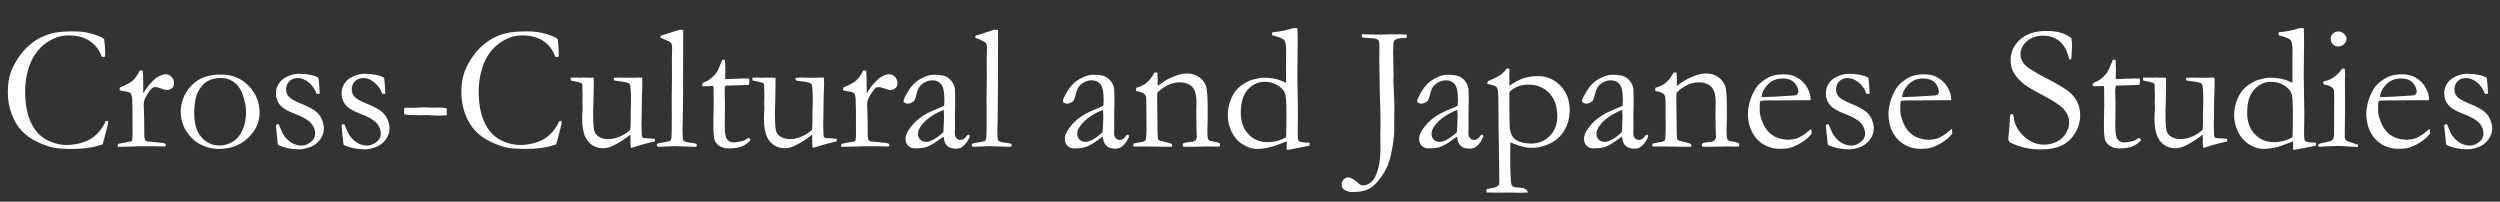
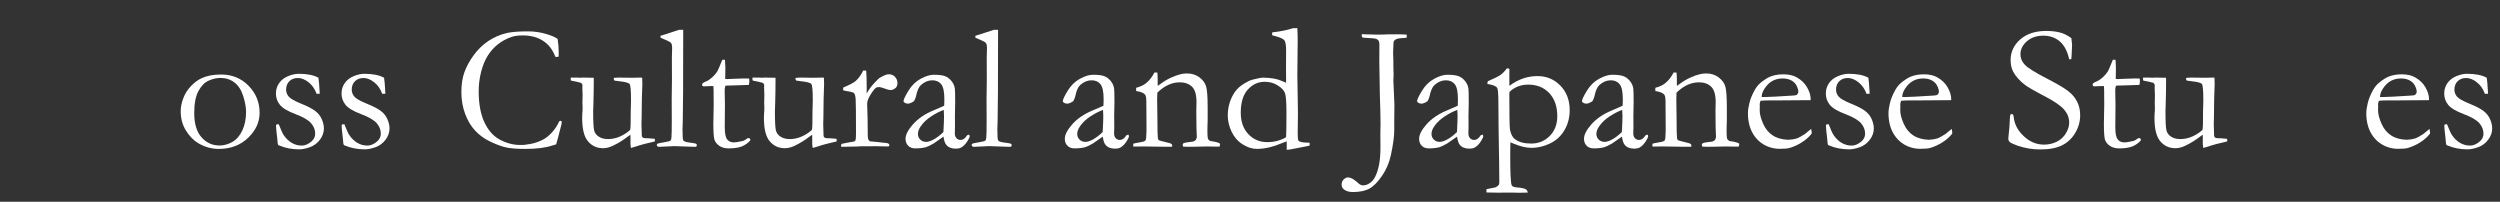
<svg xmlns="http://www.w3.org/2000/svg" id="a" width="611.38" height="49.328" viewBox="0 0 611.38 49.328">
  <rect x="0" y="0" width="611.38" height="49.328" fill="#333333" stroke="none" />
  <defs>
    <style>.c{fill:#fff;}.d{isolation:isolate;}</style>
  </defs>
  <g id="b" class="d">
-     <path class="c" d="M25.458,9.541c.172,1.104,.258,2.234,.258,3.395,0,.229-.007,.537-.021,.924-.201,.043-.351,.064-.451,.064-.086,0-.208-.015-.365-.043-.602-1.676-1.583-2.965-2.943-3.867s-3.043-1.354-5.048-1.354c-1.06,0-1.955,.122-2.686,.365-1.289,.444-2.42,1.057-3.395,1.837s-1.797,1.712-2.471,2.793-1.207,2.392-1.601,3.932c-.394,1.539-.59,3.111-.59,4.716,0,3.064,.465,5.596,1.396,7.594s2.206,3.424,3.824,4.275c1.618,.853,3.251,1.278,4.898,1.278l1.01-.021c1.146-.143,1.926-.279,2.342-.408,1.045-.301,1.908-.655,2.588-1.063s1.346-.984,1.998-1.729c.652-.744,1.207-1.611,1.665-2.6l.258-.086c.071,0,.179,.043,.322,.129-.015,.344-.029,.566-.043,.666-.602,2.421-1.039,4.075-1.311,4.963-.229,.058-.516,.144-.859,.258-1.676,.572-3.917,.859-6.724,.859-2.263,0-3.957-.154-5.081-.462-1.125-.308-2.349-.787-3.674-1.439-1.325-.651-2.489-1.515-3.491-2.589-1.003-1.074-1.812-2.431-2.428-4.071-.616-1.64-.924-3.427-.924-5.359,0-1.834,.243-3.435,.73-4.802,.487-1.368,1.239-2.754,2.256-4.157,1.017-1.403,2.216-2.571,3.598-3.502s2.918-1.59,4.608-1.977c1.188-.258,2.872-.387,5.049-.387,1.59,0,3.086,.212,4.49,.634,1.404,.423,2.342,.835,2.814,1.235Z" />
-     <path class="c" d="M28.831,35.901l-.086-.279c0-.1,.064-.25,.193-.451l1.268-.258,1.783-.321c.143-.071,.243-.172,.301-.301,.086-.186,.129-.735,.129-1.651,0-4.861-.029-7.667-.086-8.418-.058-.751-.187-1.227-.387-1.427-.201-.199-.716-.357-1.547-.472-.487-.071-.874-.164-1.16-.278l.086-.655c1.504-.618,2.514-1.149,3.029-1.595,.716-.646,1.324-1.493,1.826-2.541l.73,.021c.086,.716,.129,2.306,.129,4.77l-.021,.365c0,.086,.014,.222,.043,.407,.544-.987,1.225-1.897,2.041-2.728l.494-.494c.201-.229,.394-.408,.58-.537,1.002-.602,1.748-.902,2.234-.902,.63,0,1.146,.211,1.547,.634,.401,.422,.602,.941,.602,1.558,0,.486-.144,.866-.43,1.139-.387,.357-.831,.537-1.332,.537-.229,0-.68-.122-1.354-.365-.673-.244-1.117-.365-1.332-.365-.401,0-.68,.064-.838,.193-.401,.314-.888,.959-1.461,1.933-.444,.73-.666,1.404-.666,2.02l.107,3.553,.043,4.264c.043,.488,.1,.804,.172,.947,.057,.101,.201,.223,.43,.366,1.547,.129,2.463,.223,2.75,.279,.201,.015,.351,.029,.451,.043,.616,.015,1.045,.101,1.289,.259,.129,.072,.193,.18,.193,.322,0,.086-.058,.201-.172,.344l-2.385-.043-.902-.021-1.311,.021h-2.191l-1.182,.064-3.609,.064Z" />
    <path class="c" d="M44.192,27.2c0-.974,.204-2.016,.612-3.126,.408-1.109,1.027-2.104,1.858-2.985,.831-.881,1.711-1.536,2.642-1.966,1.303-.602,2.893-.902,4.77-.902,2.678,0,4.916,.916,6.714,2.75,1.797,1.833,2.696,4.038,2.696,6.616,0,2.292-.942,4.337-2.825,6.134-1.884,1.798-4.265,2.696-7.144,2.696-1.776,0-3.452-.466-5.027-1.396-1.175-.701-2.185-1.74-3.029-3.115-.845-1.375-1.268-2.943-1.268-4.705Zm9.506,8.379c1.09,0,2.142-.293,3.153-.881,1.012-.587,1.818-1.528,2.421-2.825,.603-1.296,.904-2.796,.904-4.501,0-1.117-.233-2.413-.7-3.889-.466-1.475-1.184-2.581-2.152-3.318-.969-.738-2.105-1.106-3.411-1.106-.947,0-1.912,.222-2.895,.666-.983,.443-1.814,1.296-2.496,2.557-.682,1.26-1.022,3.05-1.022,5.37,0,2.607,.592,4.58,1.775,5.919,1.184,1.34,2.657,2.009,4.422,2.009Z" />
    <path class="c" d="M68.167,30.38c.53,1.361,.931,2.242,1.203,2.643,.544,.816,1.195,1.45,1.955,1.901,.759,.451,1.582,.677,2.47,.677,.816,0,1.625-.351,2.428-1.053,.573-.529,.859-1.146,.859-1.848,0-.931-.336-1.79-1.01-2.578-.673-.773-1.952-1.515-3.835-2.224s-3.147-1.464-3.792-2.267c-.645-.802-.967-1.719-.967-2.75,0-.974,.265-1.833,.795-2.577,.53-.745,1.26-1.308,2.191-1.687,.931-.38,1.79-.569,2.578-.569,1.017,0,1.93,.078,2.739,.236,.809,.157,1.507,.4,2.095,.73,.114,.73,.208,1.805,.279,3.223l.043,.687c-.187,.015-.344,.021-.473,.021h-.301c-.43-1.188-1.085-2.13-1.966-2.824-.881-.695-1.751-1.042-2.61-1.042s-1.554,.261-2.083,.784c-.53,.522-.795,1.206-.795,2.052,0,.644,.215,1.217,.645,1.718,.43,.502,1.436,1.073,3.018,1.715s2.736,1.238,3.459,1.79,1.257,1.223,1.601,2.011,.516,1.541,.516,2.258c0,.989-.326,1.913-.978,2.773-.652,.86-1.468,1.466-2.449,1.817-.981,.351-1.858,.526-2.632,.526-1.819,0-3.495-.337-5.027-1.01-.144-.114-.222-.329-.236-.645,0-.129-.015-.336-.043-.623-.229-1.934-.344-3.079-.344-3.438,0-.172,.036-.286,.107-.344,.071-.057,.258-.086,.559-.086Z" />
    <path class="c" d="M84.216,30.38c.53,1.361,.931,2.242,1.203,2.643,.544,.816,1.195,1.45,1.955,1.901,.759,.451,1.582,.677,2.47,.677,.816,0,1.625-.351,2.428-1.053,.573-.529,.859-1.146,.859-1.848,0-.931-.336-1.79-1.01-2.578-.673-.773-1.952-1.515-3.835-2.224s-3.147-1.464-3.792-2.267c-.645-.802-.967-1.719-.967-2.75,0-.974,.265-1.833,.795-2.577,.53-.745,1.26-1.308,2.191-1.687,.931-.38,1.79-.569,2.578-.569,1.017,0,1.93,.078,2.739,.236,.809,.157,1.507,.4,2.095,.73,.114,.73,.208,1.805,.279,3.223l.043,.687c-.187,.015-.344,.021-.473,.021h-.301c-.43-1.188-1.085-2.13-1.966-2.824-.881-.695-1.751-1.042-2.61-1.042s-1.554,.261-2.083,.784c-.53,.522-.795,1.206-.795,2.052,0,.644,.215,1.217,.645,1.718,.43,.502,1.436,1.073,3.018,1.715s2.736,1.238,3.459,1.79,1.257,1.223,1.601,2.011,.516,1.541,.516,2.258c0,.989-.326,1.913-.978,2.773-.652,.86-1.468,1.466-2.449,1.817-.981,.351-1.858,.526-2.632,.526-1.819,0-3.495-.337-5.027-1.01-.144-.114-.222-.329-.236-.645,0-.129-.015-.336-.043-.623-.229-1.934-.344-3.079-.344-3.438,0-.172,.036-.286,.107-.344,.071-.057,.258-.086,.559-.086Z" />
-     <path class="c" d="M98.932,26.341h.3l1.672,.021,2.873-.107,2.101,.072,1.094-.029c1.014,0,1.765,.058,2.251,.172l.064,1.697c-.888,.072-1.604,.107-2.148,.107-.501,0-1.01-.021-1.525-.064-.688-.043-1.103-.064-1.246-.064l-.902,.021c-.258,.015-.566,.021-.924,.021-1.791,0-3.022-.078-3.695-.236l-.043-.623c0-.243,.042-.572,.128-.988Z" />
    <path class="c" d="M136.378,9.541c.172,1.104,.258,2.234,.258,3.395,0,.229-.007,.537-.021,.924-.201,.043-.351,.064-.451,.064-.086,0-.208-.015-.365-.043-.602-1.676-1.583-2.965-2.943-3.867s-3.043-1.354-5.048-1.354c-1.06,0-1.955,.122-2.686,.365-1.289,.444-2.42,1.057-3.395,1.837s-1.797,1.712-2.471,2.793-1.207,2.392-1.601,3.932c-.394,1.539-.59,3.111-.59,4.716,0,3.064,.465,5.596,1.396,7.594s2.206,3.424,3.824,4.275c1.618,.853,3.251,1.278,4.898,1.278l1.01-.021c1.146-.143,1.926-.279,2.342-.408,1.045-.301,1.908-.655,2.588-1.063s1.346-.984,1.998-1.729c.652-.744,1.207-1.611,1.665-2.6l.258-.086c.071,0,.179,.043,.322,.129-.015,.344-.029,.566-.043,.666-.602,2.421-1.039,4.075-1.311,4.963-.229,.058-.516,.144-.859,.258-1.676,.572-3.917,.859-6.724,.859-2.263,0-3.957-.154-5.081-.462-1.125-.308-2.349-.787-3.674-1.439-1.325-.651-2.489-1.515-3.491-2.589-1.003-1.074-1.812-2.431-2.428-4.071-.616-1.64-.924-3.427-.924-5.359,0-1.834,.243-3.435,.73-4.802,.487-1.368,1.239-2.754,2.256-4.157,1.017-1.403,2.216-2.571,3.598-3.502s2.918-1.59,4.608-1.977c1.188-.258,2.872-.387,5.049-.387,1.59,0,3.086,.212,4.49,.634,1.404,.423,2.342,.835,2.814,1.235Z" />
    <path class="c" d="M139.579,18.973h1.605l.706,.043,.557-.043c1.469,0,2.382,.014,2.74,.043l.021,.408c0,2.02-.029,3.974-.086,5.864-.043,1.117-.064,1.755-.064,1.912,0,2.521,.082,4.097,.247,4.727,.165,.631,.553,1.136,1.163,1.515,.61,.38,1.346,.569,2.207,.569,1.048,0,2.049-.218,3.004-.655,.955-.437,1.769-.97,2.444-1.601,.072-.544,.107-1.146,.107-1.805,0-2.134,.021-3.573,.065-4.318,.014-.443,.021-.83,.021-1.16,0-2.319-.115-3.63-.344-3.931-.229-.301-1.103-.53-2.621-.688-.501-.058-.867-.107-1.096-.15-.115-.187-.172-.33-.172-.43l.064-.236c.373-.043,.738-.064,1.096-.064l3.416,.043c1.217-.029,1.862-.043,1.934-.043,.157,0,.308,.007,.451,.021l.043,1.568c-.101,2.177-.158,4.869-.172,8.077l-.043,1.74,.086,2.922c.129,.229,.243,.365,.344,.408,.172,.072,.522,.107,1.053,.107h.193c.186,0,.716,.043,1.589,.129,.014,.187,.021,.322,.021,.408v.236c-1.919,.416-3.473,.831-4.662,1.246-.473,.157-.874,.271-1.203,.344-.072-.501-.107-.809-.107-.924v-1.74c0-.071-.007-.265-.021-.58-.187,.129-.401,.287-.645,.473-1.132,.874-2.328,1.611-3.588,2.213-.845,.415-1.662,.623-2.449,.623-1.504,0-2.728-.559-3.673-1.676-.96-1.117-1.439-3.021-1.439-5.715,0-.143,.007-.4,.021-.773,.057-.688,.086-1.167,.086-1.439,0-.1-.007-.415-.021-.945-.015-.229-.021-.43-.021-.602,0-.129,.007-.419,.021-.87,.014-.451,.021-.77,.021-.956,0-.243-.007-.458-.021-.645l-.043-1.138,.021-.602c0-.229-.115-.438-.344-.623-.902-.244-1.493-.384-1.772-.419-.279-.036-.526-.097-.741-.183v-.688Z" />
    <path class="c" d="M161.535,9.219v-.473c.401-.129,.845-.265,1.332-.408,.72-.229,1.785-.58,3.196-1.053h1.015v1.183c0,11.768-.036,18.784-.107,21.049-.043,1.333-.064,2.042-.064,2.128,0,1.605,.064,2.502,.193,2.688,.172,.259,.698,.438,1.579,.538s1.4,.201,1.558,.301c.115,.058,.172,.158,.172,.301,0,.158-.032,.269-.097,.333s-.183,.097-.354,.097c-.1,0-.852-.024-2.256-.073l-2.814-.099-3.609,.172c-.229,.014-.401-.03-.516-.132-.086-.073-.129-.177-.129-.309,0-.147,.046-.254,.14-.319,.093-.066,.608-.178,1.547-.336,.938-.157,1.475-.29,1.611-.397,.136-.107,.226-.347,.269-.72,.057-.516,.086-1.969,.086-4.361l-.021-4.941,.064-5.112-.021-5.113,.064-2.514c0-.501-.079-.862-.236-1.085-.158-.222-.494-.44-1.01-.655-.773-.314-1.304-.544-1.59-.688Z" />
    <path class="c" d="M176.638,14.611l.666,.021,.086,2.041-.043,2.643c.272,.014,.444,.021,.516,.021,.373,0,1.082-.029,2.127-.086,.673-.043,1.318-.064,1.934-.064,.287,0,.716,.007,1.289,.021,.028,.286,.043,.516,.043,.688,0,.186-.043,.479-.129,.881h-.365l-3.33,.107-1.654,.043-.387,.043c-.115,.357-.172,.773-.172,1.246l.064,3.222-.043,5.672c0,1.49,.193,2.479,.58,2.965,.373,.502,.931,.752,1.676,.752,.373,0,1.074-.114,2.105-.344,.315-.071,.738-.308,1.268-.709h.193c.129,0,.232,.04,.312,.118,.079,.079,.118,.183,.118,.312l-.021,.15c-.616,.674-1.321,1.164-2.116,1.472s-1.851,.462-3.169,.462c-.931,0-1.701-.215-2.309-.645-.609-.43-.999-.938-1.171-1.525-.172-.587-.258-1.869-.258-3.846l.086-4.834-.021-2.32v-.858c0-.401-.015-.803-.043-1.203l-.365-.021-1.762,.064-.172,.021c-.158,0-.276-.036-.354-.107-.079-.072-.118-.158-.118-.258,0-.172,.054-.312,.161-.419s.433-.276,.978-.505c.372-.158,.806-.455,1.3-.892,.494-.438,.913-.921,1.257-1.45,.172-.287,.415-.831,.73-1.633,.229-.587,.4-1.003,.516-1.246Z" />
    <path class="c" d="M184.028,18.973h1.605l.706,.043,.557-.043c1.469,0,2.382,.014,2.74,.043l.021,.408c0,2.02-.029,3.974-.086,5.864-.043,1.117-.064,1.755-.064,1.912,0,2.521,.082,4.097,.247,4.727,.165,.631,.553,1.136,1.163,1.515,.61,.38,1.346,.569,2.207,.569,1.048,0,2.049-.218,3.004-.655,.955-.437,1.769-.97,2.444-1.601,.072-.544,.107-1.146,.107-1.805,0-2.134,.021-3.573,.065-4.318,.014-.443,.021-.83,.021-1.16,0-2.319-.115-3.63-.344-3.931-.229-.301-1.103-.53-2.621-.688-.501-.058-.867-.107-1.096-.15-.115-.187-.172-.33-.172-.43l.064-.236c.373-.043,.738-.064,1.096-.064l3.416,.043c1.217-.029,1.862-.043,1.934-.043,.157,0,.308,.007,.451,.021l.043,1.568c-.101,2.177-.158,4.869-.172,8.077l-.043,1.74,.086,2.922c.129,.229,.243,.365,.344,.408,.172,.072,.522,.107,1.053,.107h.193c.186,0,.716,.043,1.589,.129,.014,.187,.021,.322,.021,.408v.236c-1.919,.416-3.473,.831-4.662,1.246-.473,.157-.874,.271-1.203,.344-.072-.501-.107-.809-.107-.924v-1.74c0-.071-.007-.265-.021-.58-.187,.129-.401,.287-.645,.473-1.132,.874-2.328,1.611-3.588,2.213-.845,.415-1.662,.623-2.449,.623-1.504,0-2.728-.559-3.673-1.676-.96-1.117-1.439-3.021-1.439-5.715,0-.143,.007-.4,.021-.773,.057-.688,.086-1.167,.086-1.439,0-.1-.007-.415-.021-.945-.015-.229-.021-.43-.021-.602,0-.129,.007-.419,.021-.87,.014-.451,.021-.77,.021-.956,0-.243-.007-.458-.021-.645l-.043-1.138,.021-.602c0-.229-.115-.438-.344-.623-.902-.244-1.493-.384-1.772-.419-.279-.036-.526-.097-.741-.183v-.688Z" />
    <path class="c" d="M205.748,35.901l-.086-.279c0-.1,.064-.25,.193-.451l1.268-.258,1.783-.321c.143-.071,.243-.172,.301-.301,.086-.186,.129-.735,.129-1.651,0-4.861-.029-7.667-.086-8.418-.058-.751-.187-1.227-.387-1.427-.201-.199-.716-.357-1.547-.472-.487-.071-.874-.164-1.16-.278l.086-.655c1.504-.618,2.514-1.149,3.029-1.595,.716-.646,1.324-1.493,1.826-2.541l.73,.021c.086,.716,.129,2.306,.129,4.77l-.021,.365c0,.086,.014,.222,.043,.407,.544-.987,1.225-1.897,2.041-2.728l.494-.494c.201-.229,.394-.408,.58-.537,1.002-.602,1.748-.902,2.234-.902,.63,0,1.146,.211,1.547,.634,.401,.422,.602,.941,.602,1.558,0,.486-.144,.866-.43,1.139-.387,.357-.831,.537-1.332,.537-.229,0-.68-.122-1.354-.365-.673-.244-1.117-.365-1.332-.365-.401,0-.68,.064-.838,.193-.401,.314-.888,.959-1.461,1.933-.444,.73-.666,1.404-.666,2.02l.107,3.553,.043,4.264c.043,.488,.1,.804,.172,.947,.057,.101,.201,.223,.43,.366,1.547,.129,2.463,.223,2.75,.279,.201,.015,.351,.029,.451,.043,.616,.015,1.045,.101,1.289,.259,.129,.072,.193,.18,.193,.322,0,.086-.058,.201-.172,.344l-2.385-.043-.902-.021-1.311,.021h-2.191l-1.182,.064-3.609,.064Z" />
    <path class="c" d="M237.007,32.915c.086,.187,.129,.322,.129,.408,0,.215-.172,.595-.516,1.139-.444,.717-.938,1.239-1.482,1.568-.344,.215-.816,.322-1.418,.322-1.031,0-1.805-.315-2.32-.945-.315-.372-.537-1.038-.666-1.998l-2.406,1.676c-.845,.487-1.49,.795-1.934,.924-.716,.186-1.576,.279-2.578,.279-.73,0-1.307-.219-1.729-.655-.423-.437-.634-.999-.634-1.687,0-.988,.606-2.17,1.819-3.545s2.86-2.499,4.942-3.373c1.464-.615,2.361-1.01,2.691-1.182,.029-.473,.043-.988,.043-1.547,0-1.818-.255-3.05-.765-3.694s-1.239-.967-2.187-.967c-.992,0-1.918,.387-2.78,1.16-.532,.486-.934,1.403-1.207,2.749-.086,.373-.251,.773-.494,1.203-.616,.401-1.11,.602-1.482,.602-.315,0-.602-.093-.859-.279-.144-.1-.215-.215-.215-.344,0-.372,.397-1.214,1.192-2.523,.795-1.311,1.797-2.292,3.008-2.943,1.21-.652,2.266-.978,3.168-.978,1.232,0,2.148,.11,2.75,.333,.602,.222,1.131,.612,1.59,1.171,.458,.559,.737,1.167,.838,1.826,.057,.314,.086,1.438,.086,3.372l-.064,3.416,.021,2.492c0,.33-.007,.609-.021,.838-.015,.416-.021,.724-.021,.924,0,.473,.136,.853,.408,1.139,.272,.287,.594,.43,.967,.43,.544,0,1.01-.271,1.396-.816l.258-.344c.071-.043,.229-.093,.473-.15Zm-6.295-.623c.101-1.818,.151-3.101,.151-3.846,0-.387-.021-.909-.064-1.568-.963,.344-1.983,.867-3.061,1.568-1.078,.702-1.933,1.512-2.565,2.428-.459,.659-.689,1.282-.689,1.869,0,.559,.19,1.024,.571,1.396,.38,.373,.858,.559,1.433,.559,.446,0,.985-.157,1.617-.473,.833-.415,1.703-1.06,2.608-1.934Z" />
    <path class="c" d="M238.532,9.219v-.473c.401-.129,.845-.265,1.332-.408,.72-.229,1.785-.58,3.196-1.053h1.015v1.183c0,11.768-.036,18.784-.107,21.049-.043,1.333-.064,2.042-.064,2.128,0,1.605,.064,2.502,.193,2.688,.172,.259,.698,.438,1.579,.538s1.4,.201,1.558,.301c.115,.058,.172,.158,.172,.301,0,.158-.032,.269-.097,.333s-.183,.097-.354,.097c-.1,0-.852-.024-2.256-.073l-2.814-.099-3.609,.172c-.229,.014-.401-.03-.516-.132-.086-.073-.129-.177-.129-.309,0-.147,.046-.254,.14-.319,.093-.066,.608-.178,1.547-.336,.938-.157,1.475-.29,1.611-.397,.136-.107,.226-.347,.269-.72,.057-.516,.086-1.969,.086-4.361l-.021-4.941,.064-5.112-.021-5.113,.064-2.514c0-.501-.079-.862-.236-1.085-.158-.222-.494-.44-1.01-.655-.773-.314-1.304-.544-1.59-.688Z" />
    <path class="c" d="M275.957,32.915c.086,.187,.129,.322,.129,.408,0,.215-.172,.595-.516,1.139-.444,.717-.938,1.239-1.482,1.568-.344,.215-.816,.322-1.418,.322-1.031,0-1.805-.315-2.32-.945-.315-.372-.537-1.038-.666-1.998l-2.406,1.676c-.845,.487-1.49,.795-1.934,.924-.716,.186-1.576,.279-2.578,.279-.73,0-1.307-.219-1.729-.655-.423-.437-.634-.999-.634-1.687,0-.988,.606-2.17,1.819-3.545s2.86-2.499,4.942-3.373c1.464-.615,2.361-1.01,2.691-1.182,.029-.473,.043-.988,.043-1.547,0-1.818-.255-3.05-.765-3.694s-1.239-.967-2.187-.967c-.992,0-1.918,.387-2.78,1.16-.532,.486-.934,1.403-1.207,2.749-.086,.373-.251,.773-.494,1.203-.616,.401-1.11,.602-1.482,.602-.315,0-.602-.093-.859-.279-.144-.1-.215-.215-.215-.344,0-.372,.397-1.214,1.192-2.523,.795-1.311,1.797-2.292,3.008-2.943,1.21-.652,2.266-.978,3.168-.978,1.232,0,2.148,.11,2.75,.333,.602,.222,1.131,.612,1.59,1.171,.458,.559,.737,1.167,.838,1.826,.057,.314,.086,1.438,.086,3.372l-.064,3.416,.021,2.492c0,.33-.007,.609-.021,.838-.015,.416-.021,.724-.021,.924,0,.473,.136,.853,.408,1.139,.272,.287,.594,.43,.967,.43,.544,0,1.01-.271,1.396-.816l.258-.344c.071-.043,.229-.093,.473-.15Zm-6.295-.623c.101-1.818,.151-3.101,.151-3.846,0-.387-.021-.909-.064-1.568-.963,.344-1.983,.867-3.061,1.568-1.078,.702-1.933,1.512-2.565,2.428-.459,.659-.689,1.282-.689,1.869,0,.559,.19,1.024,.571,1.396,.38,.373,.858,.559,1.433,.559,.446,0,.985-.157,1.617-.473,.833-.415,1.703-1.06,2.608-1.934Z" />
    <path class="c" d="M277.181,35.128c.358-.1,.773-.186,1.246-.257,.902-.129,1.443-.278,1.622-.45,.179-.171,.269-.563,.269-1.177l.043-.771c.014-.285,.021-.649,.021-1.092l-.043-6.573c0-.885-.115-1.456-.344-1.713-.387-.399-1.103-.679-2.148-.835v-.784c1.045-.288,1.848-.661,2.406-1.121,.816-.646,1.504-1.522,2.062-2.628l.73,.021c.043,.675,.064,1.156,.064,1.443v1.423l.021,.389c.172-.115,.373-.259,.602-.432,.859-.646,1.74-1.175,2.643-1.585,.902-.409,1.705-.693,2.406-.852,.444-.114,.945-.172,1.504-.172,1.174,0,2.184,.315,3.029,.946,.845,.631,1.393,1.373,1.644,2.227,.25,.853,.376,2.549,.376,5.087v3.248c0,.086-.011,.373-.032,.86s-.032,1.047-.032,1.678c0,1.004,.043,1.643,.129,1.914,.071,.187,.258,.373,.559,.56,1.375,.187,2.177,.409,2.406,.667v.172c0,.144-.043,.322-.129,.537h-.408l-2.835-.043-2.793,.064c-1.031,.028-1.984,.021-2.857-.021l-.129-.451c0-.086,.05-.2,.15-.344,.387-.172,.931-.287,1.633-.344,.415-.029,.702-.072,.859-.13,.157-.057,.351-.172,.58-.344,.172-.345,.258-.631,.258-.86,0-.101-.015-.302-.043-.603-.043-.66-.072-2.302-.086-4.927v-1.119l.043-1.721c0-1.851-.373-3.127-1.117-3.83-.745-.703-1.74-1.054-2.986-1.054-.959,0-1.898,.211-2.814,.634-.917,.422-1.805,1.056-2.664,1.9-.029,.688-.042,1.275-.042,1.762l.064,4.748c0,2.479,.036,3.996,.107,4.555,.029,.229,.079,.387,.15,.473,.115,.115,.344,.208,.688,.279,.344,.072,.741,.172,1.192,.301s.749,.208,.892,.236c.287,.072,.48,.215,.58,.43l-.021,.43h-2.256l-4.64-.064c-1.074,.015-1.755,.021-2.041,.021h-.537l-.043-.279c0-.1,.021-.243,.064-.43Z" />
    <path class="c" d="M314.498,20.24l.021-.623-.021-2.514,.021-4.748c0-1.317-.143-2.155-.43-2.514-.287-.357-1.125-.723-2.514-1.096-.1-.028-.258-.071-.473-.129v-.236c0-.143,.014-.301,.043-.473,1.947-.2,3.623-.537,5.027-1.01l1.096-.021c.057,.975,.086,2.062,.086,3.266l-.086,8.271,.15,9.323-.064,4.963c0,1.018,.072,1.59,.215,1.719,.287,.287,.916,.438,1.891,.451,.199,0,.473,.015,.816,.043v.387c0,.101-.008,.208-.021,.322-.445,.101-.902,.193-1.375,.279l-3.115,.602c-.459,.086-.824,.129-1.096,.129v-2.062c-.244,.072-.623,.215-1.139,.43-2.234,.945-4.289,1.418-6.166,1.418-1.131,0-2.285-.369-3.459-1.106s-2.076-1.765-2.707-3.083c-.63-1.317-.945-2.664-.945-4.039,0-1.231,.208-2.409,.623-3.534,.416-1.124,.959-2.059,1.633-2.803,.43-.487,1.039-.971,1.826-1.45,.787-.48,1.439-.784,1.955-.913,1.275-.33,2.127-.494,2.557-.494,1.934,0,3.523,.286,4.77,.859,.387,.186,.68,.314,.881,.387Zm.021,13.276c.057-.959,.086-2.936,.086-5.93,0-2.535-.117-4.136-.354-4.802-.236-.665-.824-1.296-1.766-1.89-.941-.595-1.998-.892-3.166-.892-1.643,0-3.033,.637-4.174,1.912-1.143,1.274-1.713,3.157-1.713,5.649,0,2.191,.617,3.939,1.852,5.242,1.234,1.304,2.771,1.955,4.611,1.955,1.057,0,2.02-.143,2.891-.43,.869-.286,1.447-.559,1.732-.816Z" />
    <path class="c" d="M328.87,43.657c.272-.187,.516-.279,.73-.279,.659,0,1.411,.379,2.256,1.139,.143,.129,.25,.222,.322,.279l.107,.107c.344,.286,.701,.43,1.074,.43,.544,0,1.088-.187,1.633-.559,.544-.373,.98-.889,1.311-1.547,.443-.917,.77-1.948,.978-3.094,.207-1.146,.312-2.535,.312-4.168l-.021-3.352,.043-2.299c0-1.561-.058-3.967-.172-7.219l-.129-8.034,.021-4.146c.014-.372-.051-.694-.193-.967-.086-.143-.24-.271-.462-.387-.223-.114-.541-.179-.956-.193l-1.59-.107c-.502,0-.846-.05-1.031-.15-.058-.215-.086-.379-.086-.494l.021-.258c.314,0,.701,.015,1.16,.043,.888,.043,1.754,.064,2.6,.064,.4,0,.931-.007,1.59-.021,.501-.028,.852-.043,1.053-.043h3.158c.443,0,.924,.021,1.439,.064,0,.33-.015,.588-.043,.773-1.232,.058-2.013,.144-2.342,.258-.33,.115-.573,.272-.73,.473-.101,.129-.15,.38-.15,.752l-.086,2.234,.021,.537c.028,.258,.043,.752,.043,1.482v.859c0,.501,.007,.945,.021,1.332,.028,.572,.043,.916,.043,1.031,0,.129-.015,.465-.043,1.01-.015,.157-.021,.293-.021,.408l.258,5.972-.043,3.846v2.492c0,1.433-.272,3.431-.816,5.994-.401,1.861-1.125,3.556-2.17,5.081-1.046,1.525-2.077,2.567-3.094,3.126-1.018,.559-2.371,.838-4.061,.838-.902,0-1.625-.215-2.17-.645-.372-.301-.559-.702-.559-1.203,0-.602,.258-1.089,.773-1.461Z" />
    <path class="c" d="M362.6,32.915c.086,.187,.129,.322,.129,.408,0,.215-.172,.595-.516,1.139-.443,.717-.938,1.239-1.482,1.568-.344,.215-.816,.322-1.418,.322-1.03,0-1.804-.315-2.319-.945-.315-.372-.537-1.038-.666-1.998l-2.406,1.676c-.846,.487-1.49,.795-1.934,.924-.717,.186-1.576,.279-2.578,.279-.73,0-1.308-.219-1.729-.655-.423-.437-.634-.999-.634-1.687,0-.988,.606-2.17,1.819-3.545s2.86-2.499,4.941-3.373c1.465-.615,2.361-1.01,2.692-1.182,.028-.473,.043-.988,.043-1.547,0-1.818-.256-3.05-.766-3.694s-1.239-.967-2.188-.967c-.991,0-1.918,.387-2.779,1.16-.532,.486-.935,1.403-1.207,2.749-.086,.373-.251,.773-.494,1.203-.616,.401-1.11,.602-1.482,.602-.315,0-.602-.093-.859-.279-.144-.1-.215-.215-.215-.344,0-.372,.397-1.214,1.192-2.523,.795-1.311,1.797-2.292,3.008-2.943,1.21-.652,2.267-.978,3.169-.978,1.231,0,2.148,.11,2.75,.333,.602,.222,1.131,.612,1.59,1.171,.458,.559,.737,1.167,.837,1.826,.058,.314,.086,1.438,.086,3.372l-.064,3.416,.021,2.492c0,.33-.007,.609-.021,.838-.014,.416-.021,.724-.021,.924,0,.473,.137,.853,.408,1.139,.272,.287,.595,.43,.967,.43,.545,0,1.01-.271,1.396-.816l.258-.344c.072-.043,.229-.093,.473-.15Zm-6.295-.623c.101-1.818,.151-3.101,.151-3.846,0-.387-.021-.909-.064-1.568-.964,.344-1.984,.867-3.062,1.568-1.078,.702-1.933,1.512-2.565,2.428-.46,.659-.689,1.282-.689,1.869,0,.559,.19,1.024,.571,1.396,.381,.373,.858,.559,1.434,.559,.445,0,.984-.157,1.616-.473,.834-.415,1.703-1.06,2.608-1.934Z" />
    <path class="c" d="M363.523,47.072c-.015-.162-.021-.309-.021-.441,0-.103,.014-.228,.043-.374l2.164-.43c.346-.172,.627-.379,.844-.622,.071-.258,.107-.516,.107-.773,0-2.204-.058-6.403-.172-12.6l-.064-7.857c-.029-1.244-.107-2.031-.236-2.36-.072-.172-.18-.308-.322-.408-.358-.272-1.074-.501-2.148-.687l.129-.655c1.547-.661,2.581-1.175,3.104-1.541,.522-.367,1.021-.881,1.493-1.542l.258-.064c.1,0,.243,.043,.43,.129-.015,.902-.021,1.496-.021,1.783l.021,2.363c1.06-.803,2.162-1.4,3.309-1.794,1.146-.395,2.334-.591,3.566-.591,2.205,0,4.067,.776,5.585,2.331,1.519,1.554,2.277,3.555,2.277,6.004,0,1.819-.427,3.452-1.28,4.898-.854,1.447-2.029,2.528-3.528,3.244-1.499,.717-3.009,1.074-4.529,1.074-1.291,0-2.769-.351-4.432-1.053-.272-.114-.517-.215-.731-.301-.029,1.148-.043,2.167-.043,3.057,0,4.435,.122,6.916,.366,7.447,.13,.287,.533,.46,1.21,.517,1.151,.086,1.914,.251,2.289,.495,.215,.129,.359,.387,.432,.773l-2.132,.043-1.938-.043-3.229,.021-2.799-.044Zm5.629-24.598c-.029,.2-.043,.386-.043,.558,0,5.113,.05,7.979,.15,8.594,.2,1.132,.602,1.927,1.203,2.385,.931,.73,2.263,1.096,3.996,1.096,1.79,0,3.301-.619,4.532-1.858,1.232-1.238,1.848-2.847,1.848-4.823,0-2.377-.651-4.261-1.955-5.65-1.303-1.389-3.021-2.083-5.155-2.083-.902,0-1.733,.146-2.492,.44-.76,.293-1.454,.741-2.084,1.343Z" />
    <path class="c" d="M402.924,32.915c.086,.187,.129,.322,.129,.408,0,.215-.172,.595-.516,1.139-.443,.717-.938,1.239-1.482,1.568-.344,.215-.816,.322-1.418,.322-1.03,0-1.804-.315-2.319-.945-.315-.372-.537-1.038-.666-1.998l-2.406,1.676c-.846,.487-1.49,.795-1.934,.924-.717,.186-1.576,.279-2.578,.279-.73,0-1.308-.219-1.729-.655-.423-.437-.634-.999-.634-1.687,0-.988,.606-2.17,1.819-3.545s2.86-2.499,4.941-3.373c1.465-.615,2.361-1.01,2.692-1.182,.028-.473,.043-.988,.043-1.547,0-1.818-.256-3.05-.766-3.694s-1.239-.967-2.188-.967c-.991,0-1.918,.387-2.779,1.16-.532,.486-.935,1.403-1.207,2.749-.086,.373-.251,.773-.494,1.203-.616,.401-1.11,.602-1.482,.602-.315,0-.602-.093-.859-.279-.144-.1-.215-.215-.215-.344,0-.372,.397-1.214,1.192-2.523,.795-1.311,1.797-2.292,3.008-2.943,1.21-.652,2.267-.978,3.169-.978,1.231,0,2.148,.11,2.75,.333,.602,.222,1.131,.612,1.59,1.171,.458,.559,.737,1.167,.837,1.826,.058,.314,.086,1.438,.086,3.372l-.064,3.416,.021,2.492c0,.33-.007,.609-.021,.838-.014,.416-.021,.724-.021,.924,0,.473,.137,.853,.408,1.139,.272,.287,.595,.43,.967,.43,.545,0,1.01-.271,1.396-.816l.258-.344c.072-.043,.229-.093,.473-.15Zm-6.295-.623c.101-1.818,.151-3.101,.151-3.846,0-.387-.021-.909-.064-1.568-.964,.344-1.984,.867-3.062,1.568-1.078,.702-1.933,1.512-2.565,2.428-.46,.659-.689,1.282-.689,1.869,0,.559,.19,1.024,.571,1.396,.381,.373,.858,.559,1.434,.559,.445,0,.984-.157,1.616-.473,.834-.415,1.703-1.06,2.608-1.934Z" />
    <path class="c" d="M404.149,35.128c.357-.1,.773-.186,1.246-.257,.902-.129,1.442-.278,1.622-.45,.179-.171,.269-.563,.269-1.177l.043-.771c.014-.285,.021-.649,.021-1.092l-.043-6.573c0-.885-.115-1.456-.344-1.713-.387-.399-1.104-.679-2.148-.835v-.784c1.045-.288,1.848-.661,2.406-1.121,.816-.646,1.504-1.522,2.062-2.628l.73,.021c.043,.675,.064,1.156,.064,1.443v1.423l.021,.389c.172-.115,.372-.259,.602-.432,.859-.646,1.74-1.175,2.643-1.585,.902-.409,1.704-.693,2.406-.852,.443-.114,.944-.172,1.503-.172,1.175,0,2.185,.315,3.029,.946,.846,.631,1.394,1.373,1.644,2.227,.251,.853,.376,2.549,.376,5.087v3.248c0,.086-.011,.373-.032,.86s-.032,1.047-.032,1.678c0,1.004,.043,1.643,.129,1.914,.071,.187,.258,.373,.559,.56,1.375,.187,2.177,.409,2.406,.667v.172c0,.144-.043,.322-.129,.537h-.408l-2.836-.043-2.793,.064c-1.031,.028-1.983,.021-2.856-.021l-.129-.451c0-.086,.05-.2,.15-.344,.386-.172,.931-.287,1.632-.344,.416-.029,.702-.072,.859-.13,.158-.057,.352-.172,.58-.344,.172-.345,.258-.631,.258-.86,0-.101-.014-.302-.043-.603-.043-.66-.071-2.302-.086-4.927v-1.119l.043-1.721c0-1.851-.372-3.127-1.117-3.83-.744-.703-1.74-1.054-2.985-1.054-.96,0-1.898,.211-2.814,.634-.917,.422-1.805,1.056-2.664,1.9-.029,.688-.043,1.275-.043,1.762l.064,4.748c0,2.479,.035,3.996,.107,4.555,.028,.229,.078,.387,.15,.473,.114,.115,.344,.208,.688,.279,.344,.072,.741,.172,1.192,.301s.748,.208,.892,.236c.286,.072,.479,.215,.58,.43l-.021,.43h-2.256l-4.641-.064c-1.074,.015-1.755,.021-2.041,.021h-.537l-.043-.279c0-.1,.021-.243,.064-.43Z" />
    <path class="c" d="M442.798,24.493l-8.614,.063-1.633-.002c-.659,0-1.332,.03-2.02,.089-.129,.43-.193,.724-.193,.881l.021,.215v.215l-.021,1.053c0,.874,.275,1.944,.827,3.212,.551,1.268,1.339,2.234,2.363,2.9,1.023,.666,2.302,1.021,3.835,1.063,.816-.043,1.468-.143,1.954-.301,.487-.157,1.175-.522,2.062-1.096l1.547-1.268,.129,.859c0,.101-.007,.208-.021,.322-.645,.816-1.461,1.533-2.449,2.148-.988,.616-1.99,1.066-3.007,1.354-.487,.129-1.289,.193-2.406,.193-1.018,0-2.02-.208-3.008-.623-1.461-.63-2.61-1.644-3.448-3.04s-1.257-3.09-1.257-5.081c0-.63,.118-1.439,.354-2.428s.662-2.041,1.278-3.157c.415-.76,.924-1.383,1.525-1.869,.859-.688,1.611-1.168,2.256-1.439,.931-.387,2.012-.58,3.244-.58,1.332,0,2.42,.243,3.265,.73,1.146,.645,2.002,1.475,2.567,2.492,.566,1.017,.849,1.947,.849,2.792v.301Zm-11.987-.773h1.01c.73,0,2.907-.114,6.531-.344,.572-.028,.923-.086,1.052-.172,.258-.271,.387-.516,.387-.729,0-.444-.143-.949-.43-1.515-.286-.566-.727-1.003-1.32-1.311-.595-.309-1.286-.462-2.073-.462-1.662,0-2.994,.623-3.996,1.869-.773,.945-1.16,1.833-1.16,2.663Z" />
    <path class="c" d="M447.202,30.38c.529,1.361,.931,2.242,1.203,2.643,.544,.816,1.195,1.45,1.955,1.901,.759,.451,1.582,.677,2.471,.677,.816,0,1.625-.351,2.428-1.053,.572-.529,.859-1.146,.859-1.848,0-.931-.337-1.79-1.01-2.578-.674-.773-1.952-1.515-3.835-2.224-1.884-.709-3.147-1.464-3.792-2.267-.645-.802-.967-1.719-.967-2.75,0-.974,.265-1.833,.795-2.577,.529-.745,1.26-1.308,2.191-1.687,.931-.38,1.79-.569,2.578-.569,1.017,0,1.93,.078,2.739,.236,.809,.157,1.507,.4,2.095,.73,.114,.73,.207,1.805,.279,3.223l.043,.687c-.187,.015-.344,.021-.473,.021h-.301c-.43-1.188-1.085-2.13-1.966-2.824-.881-.695-1.751-1.042-2.61-1.042s-1.555,.261-2.084,.784c-.53,.522-.795,1.206-.795,2.052,0,.644,.215,1.217,.645,1.718,.43,.502,1.436,1.073,3.019,1.715,1.582,.642,2.735,1.238,3.459,1.79,.723,.552,1.257,1.223,1.6,2.011,.344,.788,.516,1.541,.516,2.258,0,.989-.325,1.913-.977,2.773-.652,.86-1.469,1.466-2.449,1.817-.981,.351-1.858,.526-2.632,.526-1.819,0-3.495-.337-5.027-1.01-.144-.114-.223-.329-.236-.645,0-.129-.015-.336-.043-.623-.229-1.934-.344-3.079-.344-3.438,0-.172,.035-.286,.107-.344,.071-.057,.258-.086,.559-.086Z" />
    <path class="c" d="M477.171,24.493l-8.614,.063-1.633-.002c-.659,0-1.332,.03-2.02,.089-.129,.43-.193,.724-.193,.881l.021,.215v.215l-.021,1.053c0,.874,.275,1.944,.827,3.212,.551,1.268,1.339,2.234,2.363,2.9,1.023,.666,2.302,1.021,3.835,1.063,.816-.043,1.468-.143,1.954-.301,.487-.157,1.175-.522,2.062-1.096l1.547-1.268,.129,.859c0,.101-.007,.208-.021,.322-.645,.816-1.461,1.533-2.449,2.148-.988,.616-1.99,1.066-3.007,1.354-.487,.129-1.289,.193-2.406,.193-1.018,0-2.02-.208-3.008-.623-1.461-.63-2.61-1.644-3.448-3.04s-1.257-3.09-1.257-5.081c0-.63,.118-1.439,.354-2.428s.662-2.041,1.278-3.157c.415-.76,.924-1.383,1.525-1.869,.859-.688,1.611-1.168,2.256-1.439,.931-.387,2.012-.58,3.244-.58,1.332,0,2.42,.243,3.265,.73,1.146,.645,2.002,1.475,2.567,2.492,.566,1.017,.849,1.947,.849,2.792v.301Zm-11.987-.773h1.01c.73,0,2.907-.114,6.531-.344,.572-.028,.923-.086,1.052-.172,.258-.271,.387-.516,.387-.729,0-.444-.143-.949-.43-1.515-.286-.566-.727-1.003-1.32-1.311-.595-.309-1.286-.462-2.073-.462-1.662,0-2.994,.623-3.996,1.869-.773,.945-1.16,1.833-1.16,2.663Z" />
    <path class="c" d="M506.561,9.326c.115,.945,.172,1.49,.172,1.633l-.086,1.912c-.028,.816-.064,1.339-.107,1.568-.129,.058-.236,.086-.322,.086l-.193-.043c-.458-2.005-1.235-3.466-2.331-4.383-1.095-.916-2.431-1.375-4.006-1.375-1.633,0-2.973,.459-4.018,1.375-1.046,.917-1.568,1.983-1.568,3.201,0,.931,.365,1.783,1.096,2.557s2.6,1.931,5.607,3.472c2.291,1.184,3.931,2.152,4.919,2.905s1.733,1.624,2.234,2.613c.502,.989,.752,2.093,.752,3.312,0,1.534-.397,2.975-1.192,4.322s-1.865,2.362-3.212,3.043c-1.346,.681-3.129,1.021-5.349,1.021-1.934,0-3.789-.309-5.564-.924-1.046-.372-1.684-.673-1.912-.902-.229-.229-.344-.473-.344-.73,0-.157,.014-.357,.043-.602,.2-1.689,.308-3.079,.322-4.168,.028-.673,.078-1.066,.15-1.182,.057-.1,.164-.15,.322-.15,.129,0,.232,.047,.312,.14,.078,.094,.132,.269,.161,.526,.157,1.762,.974,3.338,2.449,4.727,1.461,1.39,3.115,2.084,4.963,2.084,1.131,0,2.173-.236,3.125-.709,.953-.473,1.697-1.156,2.234-2.052,.537-.895,.806-1.765,.806-2.61,0-1.16-.408-2.22-1.225-3.18-.816-.959-2.456-2.08-4.919-3.362-2.464-1.281-4.068-2.216-4.812-2.803-1.203-.96-2.105-1.977-2.707-3.051-.444-.831-.666-1.798-.666-2.9,0-1.991,.787-3.678,2.363-5.06,1.575-1.382,3.688-2.073,6.338-2.073,1.461,0,2.721,.165,3.78,.494,.773,.258,1.568,.681,2.385,1.268Z" />
    <path class="c" d="M516.701,14.611l.666,.021,.086,2.041-.043,2.643c.271,.014,.443,.021,.516,.021,.372,0,1.081-.029,2.127-.086,.673-.043,1.317-.064,1.934-.064,.286,0,.716,.007,1.289,.021,.028,.286,.043,.516,.043,.688,0,.186-.043,.479-.129,.881h-.365l-3.33,.107-1.654,.043-.387,.043c-.115,.357-.172,.773-.172,1.246l.064,3.222-.043,5.672c0,1.49,.193,2.479,.58,2.965,.372,.502,.931,.752,1.676,.752,.372,0,1.074-.114,2.105-.344,.314-.071,.737-.308,1.268-.709h.193c.129,0,.232,.04,.312,.118,.078,.079,.118,.183,.118,.312l-.021,.15c-.616,.674-1.321,1.164-2.116,1.472s-1.852,.462-3.169,.462c-.932,0-1.701-.215-2.31-.645-.609-.43-.999-.938-1.171-1.525-.172-.587-.258-1.869-.258-3.846l.086-4.834-.021-2.32v-.858c0-.401-.015-.803-.043-1.203l-.365-.021-1.762,.064-.172,.021c-.158,0-.276-.036-.354-.107-.079-.072-.118-.158-.118-.258,0-.172,.054-.312,.161-.419s.433-.276,.978-.505c.372-.158,.806-.455,1.3-.892,.494-.438,.913-.921,1.257-1.45,.172-.287,.415-.831,.73-1.633,.229-.587,.4-1.003,.516-1.246Z" />
    <path class="c" d="M524.092,18.973h1.604l.707,.043,.557-.043c1.469,0,2.382,.014,2.739,.043l.021,.408c0,2.02-.029,3.974-.086,5.864-.043,1.117-.064,1.755-.064,1.912,0,2.521,.082,4.097,.247,4.727,.165,.631,.553,1.136,1.163,1.515,.61,.38,1.346,.569,2.207,.569,1.048,0,2.05-.218,3.004-.655,.955-.437,1.77-.97,2.444-1.601,.071-.544,.107-1.146,.107-1.805,0-2.134,.021-3.573,.064-4.318,.015-.443,.021-.83,.021-1.16,0-2.319-.114-3.63-.344-3.931-.229-.301-1.103-.53-2.62-.688-.502-.058-.867-.107-1.096-.15-.115-.187-.172-.33-.172-.43l.064-.236c.372-.043,.737-.064,1.096-.064l3.415,.043c1.218-.029,1.862-.043,1.934-.043,.158,0,.309,.007,.451,.021l.043,1.568c-.1,2.177-.157,4.869-.172,8.077l-.043,1.74,.086,2.922c.129,.229,.244,.365,.344,.408,.172,.072,.523,.107,1.053,.107h.193c.187,0,.716,.043,1.59,.129,.015,.187,.021,.322,.021,.408v.236c-1.919,.416-3.473,.831-4.662,1.246-.473,.157-.873,.271-1.203,.344-.071-.501-.107-.809-.107-.924v-1.74c0-.071-.007-.265-.021-.58-.186,.129-.4,.287-.645,.473-1.131,.874-2.327,1.611-3.587,2.213-.846,.415-1.662,.623-2.449,.623-1.504,0-2.729-.559-3.674-1.676-.96-1.117-1.439-3.021-1.439-5.715,0-.143,.007-.4,.021-.773,.057-.688,.086-1.167,.086-1.439,0-.1-.008-.415-.021-.945-.015-.229-.021-.43-.021-.602,0-.129,.007-.419,.021-.87,.014-.451,.021-.77,.021-.956,0-.243-.008-.458-.021-.645l-.043-1.138,.021-.602c0-.229-.115-.438-.344-.623-.902-.244-1.493-.384-1.772-.419-.279-.036-.526-.097-.741-.183v-.688Z" />
-     <path class="c" d="M560.613,20.24l.021-.623-.021-2.514,.021-4.748c0-1.317-.143-2.155-.43-2.514-.286-.357-1.124-.723-2.513-1.096-.101-.028-.258-.071-.473-.129v-.236c0-.143,.014-.301,.043-.473,1.947-.2,3.623-.537,5.026-1.01l1.096-.021c.058,.975,.086,2.062,.086,3.266l-.086,8.271,.15,9.323-.064,4.963c0,1.018,.072,1.59,.215,1.719,.287,.287,.917,.438,1.891,.451,.2,0,.473,.015,.816,.043v.387c0,.101-.007,.208-.021,.322-.444,.101-.902,.193-1.375,.279l-3.115,.602c-.458,.086-.823,.129-1.096,.129v-2.062c-.243,.072-.623,.215-1.139,.43-2.233,.945-4.289,1.418-6.165,1.418-1.132,0-2.285-.369-3.459-1.106-1.175-.737-2.077-1.765-2.707-3.083-.631-1.317-.945-2.664-.945-4.039,0-1.231,.207-2.409,.623-3.534,.415-1.124,.959-2.059,1.633-2.803,.43-.487,1.038-.971,1.826-1.45,.787-.48,1.439-.784,1.955-.913,1.274-.33,2.127-.494,2.557-.494,1.934,0,3.522,.286,4.769,.859,.387,.186,.681,.314,.881,.387Zm.022,13.276c.057-.959,.085-2.936,.085-5.93,0-2.535-.117-4.136-.353-4.802-.236-.665-.824-1.296-1.766-1.89-.942-.595-1.998-.892-3.167-.892-1.642,0-3.032,.637-4.174,1.912-1.142,1.274-1.712,3.157-1.712,5.649,0,2.191,.617,3.939,1.852,5.242,1.233,1.304,2.771,1.955,4.611,1.955,1.056,0,2.019-.143,2.89-.43,.87-.286,1.448-.559,1.733-.816Z" />
-     <path class="c" d="M568.176,20.584l.021-.634c.931-.273,1.432-.432,1.504-.475,.516-.229,1.056-.582,1.622-1.057,.565-.474,1.042-1.006,1.429-1.595,.172-.029,.308-.043,.408-.043l.258,.021c.057,.688,.086,1.188,.086,1.504,0,.071-.015,.394-.043,.967v1.139l.021,6.187-.064,6.553c-.015,.53,.071,.899,.258,1.106,.186,.208,.737,.44,1.654,.698,.572,.158,1.002,.294,1.289,.408,.043,.101,.064,.187,.064,.258,0,.086-.036,.193-.107,.322-.559-.015-1.275-.051-2.148-.107-1.189-.1-1.977-.15-2.363-.15-.187,0-1.332,.036-3.438,.107-.43,.015-.846,.05-1.246,.107-.072,0-.187-.021-.344-.064-.072-.1-.107-.186-.107-.258,0-.2,.136-.357,.408-.473,.057-.028,.787-.193,2.191-.493,.458-.086,.759-.229,.902-.43,.243-.3,.365-.779,.365-1.437,.028-1.102,.043-4.119,.043-9.053,0-.987-.043-1.602-.129-1.846-.072-.171-.262-.367-.569-.589-.309-.222-.964-.447-1.966-.676Zm1.805-11.15c0-.473,.183-.881,.548-1.225s.806-.516,1.321-.516c.529,0,.995,.193,1.396,.58,.4,.387,.602,.803,.602,1.246s-.201,.863-.602,1.257c-.401,.394-.867,.591-1.396,.591s-.975-.179-1.332-.537c-.358-.357-.537-.823-.537-1.396Z" />
    <path class="c" d="M594.021,24.493l-8.614,.063-1.633-.002c-.659,0-1.332,.03-2.02,.089-.129,.43-.193,.724-.193,.881l.021,.215v.215l-.021,1.053c0,.874,.275,1.944,.827,3.212,.551,1.268,1.339,2.234,2.363,2.9,1.023,.666,2.302,1.021,3.835,1.063,.816-.043,1.468-.143,1.954-.301,.487-.157,1.175-.522,2.062-1.096l1.547-1.268,.129,.859c0,.101-.007,.208-.021,.322-.645,.816-1.461,1.533-2.449,2.148-.988,.616-1.99,1.066-3.007,1.354-.487,.129-1.289,.193-2.406,.193-1.018,0-2.02-.208-3.008-.623-1.461-.63-2.61-1.644-3.448-3.04s-1.257-3.09-1.257-5.081c0-.63,.118-1.439,.354-2.428s.662-2.041,1.278-3.157c.415-.76,.924-1.383,1.525-1.869,.859-.688,1.611-1.168,2.256-1.439,.931-.387,2.012-.58,3.244-.58,1.332,0,2.42,.243,3.265,.73,1.146,.645,2.002,1.475,2.567,2.492,.566,1.017,.849,1.947,.849,2.792v.301Zm-11.987-.773h1.01c.73,0,2.907-.114,6.531-.344,.572-.028,.923-.086,1.052-.172,.258-.271,.387-.516,.387-.729,0-.444-.143-.949-.43-1.515-.286-.566-.727-1.003-1.32-1.311-.595-.309-1.286-.462-2.073-.462-1.662,0-2.994,.623-3.996,1.869-.773,.945-1.16,1.833-1.16,2.663Z" />
    <path class="c" d="M598.425,30.38c.529,1.361,.931,2.242,1.203,2.643,.544,.816,1.195,1.45,1.955,1.901,.759,.451,1.582,.677,2.471,.677,.816,0,1.625-.351,2.428-1.053,.572-.529,.859-1.146,.859-1.848,0-.931-.337-1.79-1.01-2.578-.674-.773-1.952-1.515-3.835-2.224-1.884-.709-3.147-1.464-3.792-2.267-.645-.802-.967-1.719-.967-2.75,0-.974,.265-1.833,.795-2.577,.529-.745,1.26-1.308,2.191-1.687,.931-.38,1.79-.569,2.578-.569,1.017,0,1.93,.078,2.739,.236,.809,.157,1.507,.4,2.095,.73,.114,.73,.207,1.805,.279,3.223l.043,.687c-.187,.015-.344,.021-.473,.021h-.301c-.43-1.188-1.085-2.13-1.966-2.824-.881-.695-1.751-1.042-2.61-1.042s-1.555,.261-2.084,.784c-.53,.522-.795,1.206-.795,2.052,0,.644,.215,1.217,.645,1.718,.43,.502,1.436,1.073,3.019,1.715,1.582,.642,2.735,1.238,3.459,1.79,.723,.552,1.257,1.223,1.6,2.011,.344,.788,.516,1.541,.516,2.258,0,.989-.325,1.913-.977,2.773-.652,.86-1.469,1.466-2.449,1.817-.981,.351-1.858,.526-2.632,.526-1.819,0-3.495-.337-5.027-1.01-.144-.114-.223-.329-.236-.645,0-.129-.015-.336-.043-.623-.229-1.934-.344-3.079-.344-3.438,0-.172,.035-.286,.107-.344,.071-.057,.258-.086,.559-.086Z" />
  </g>
</svg>